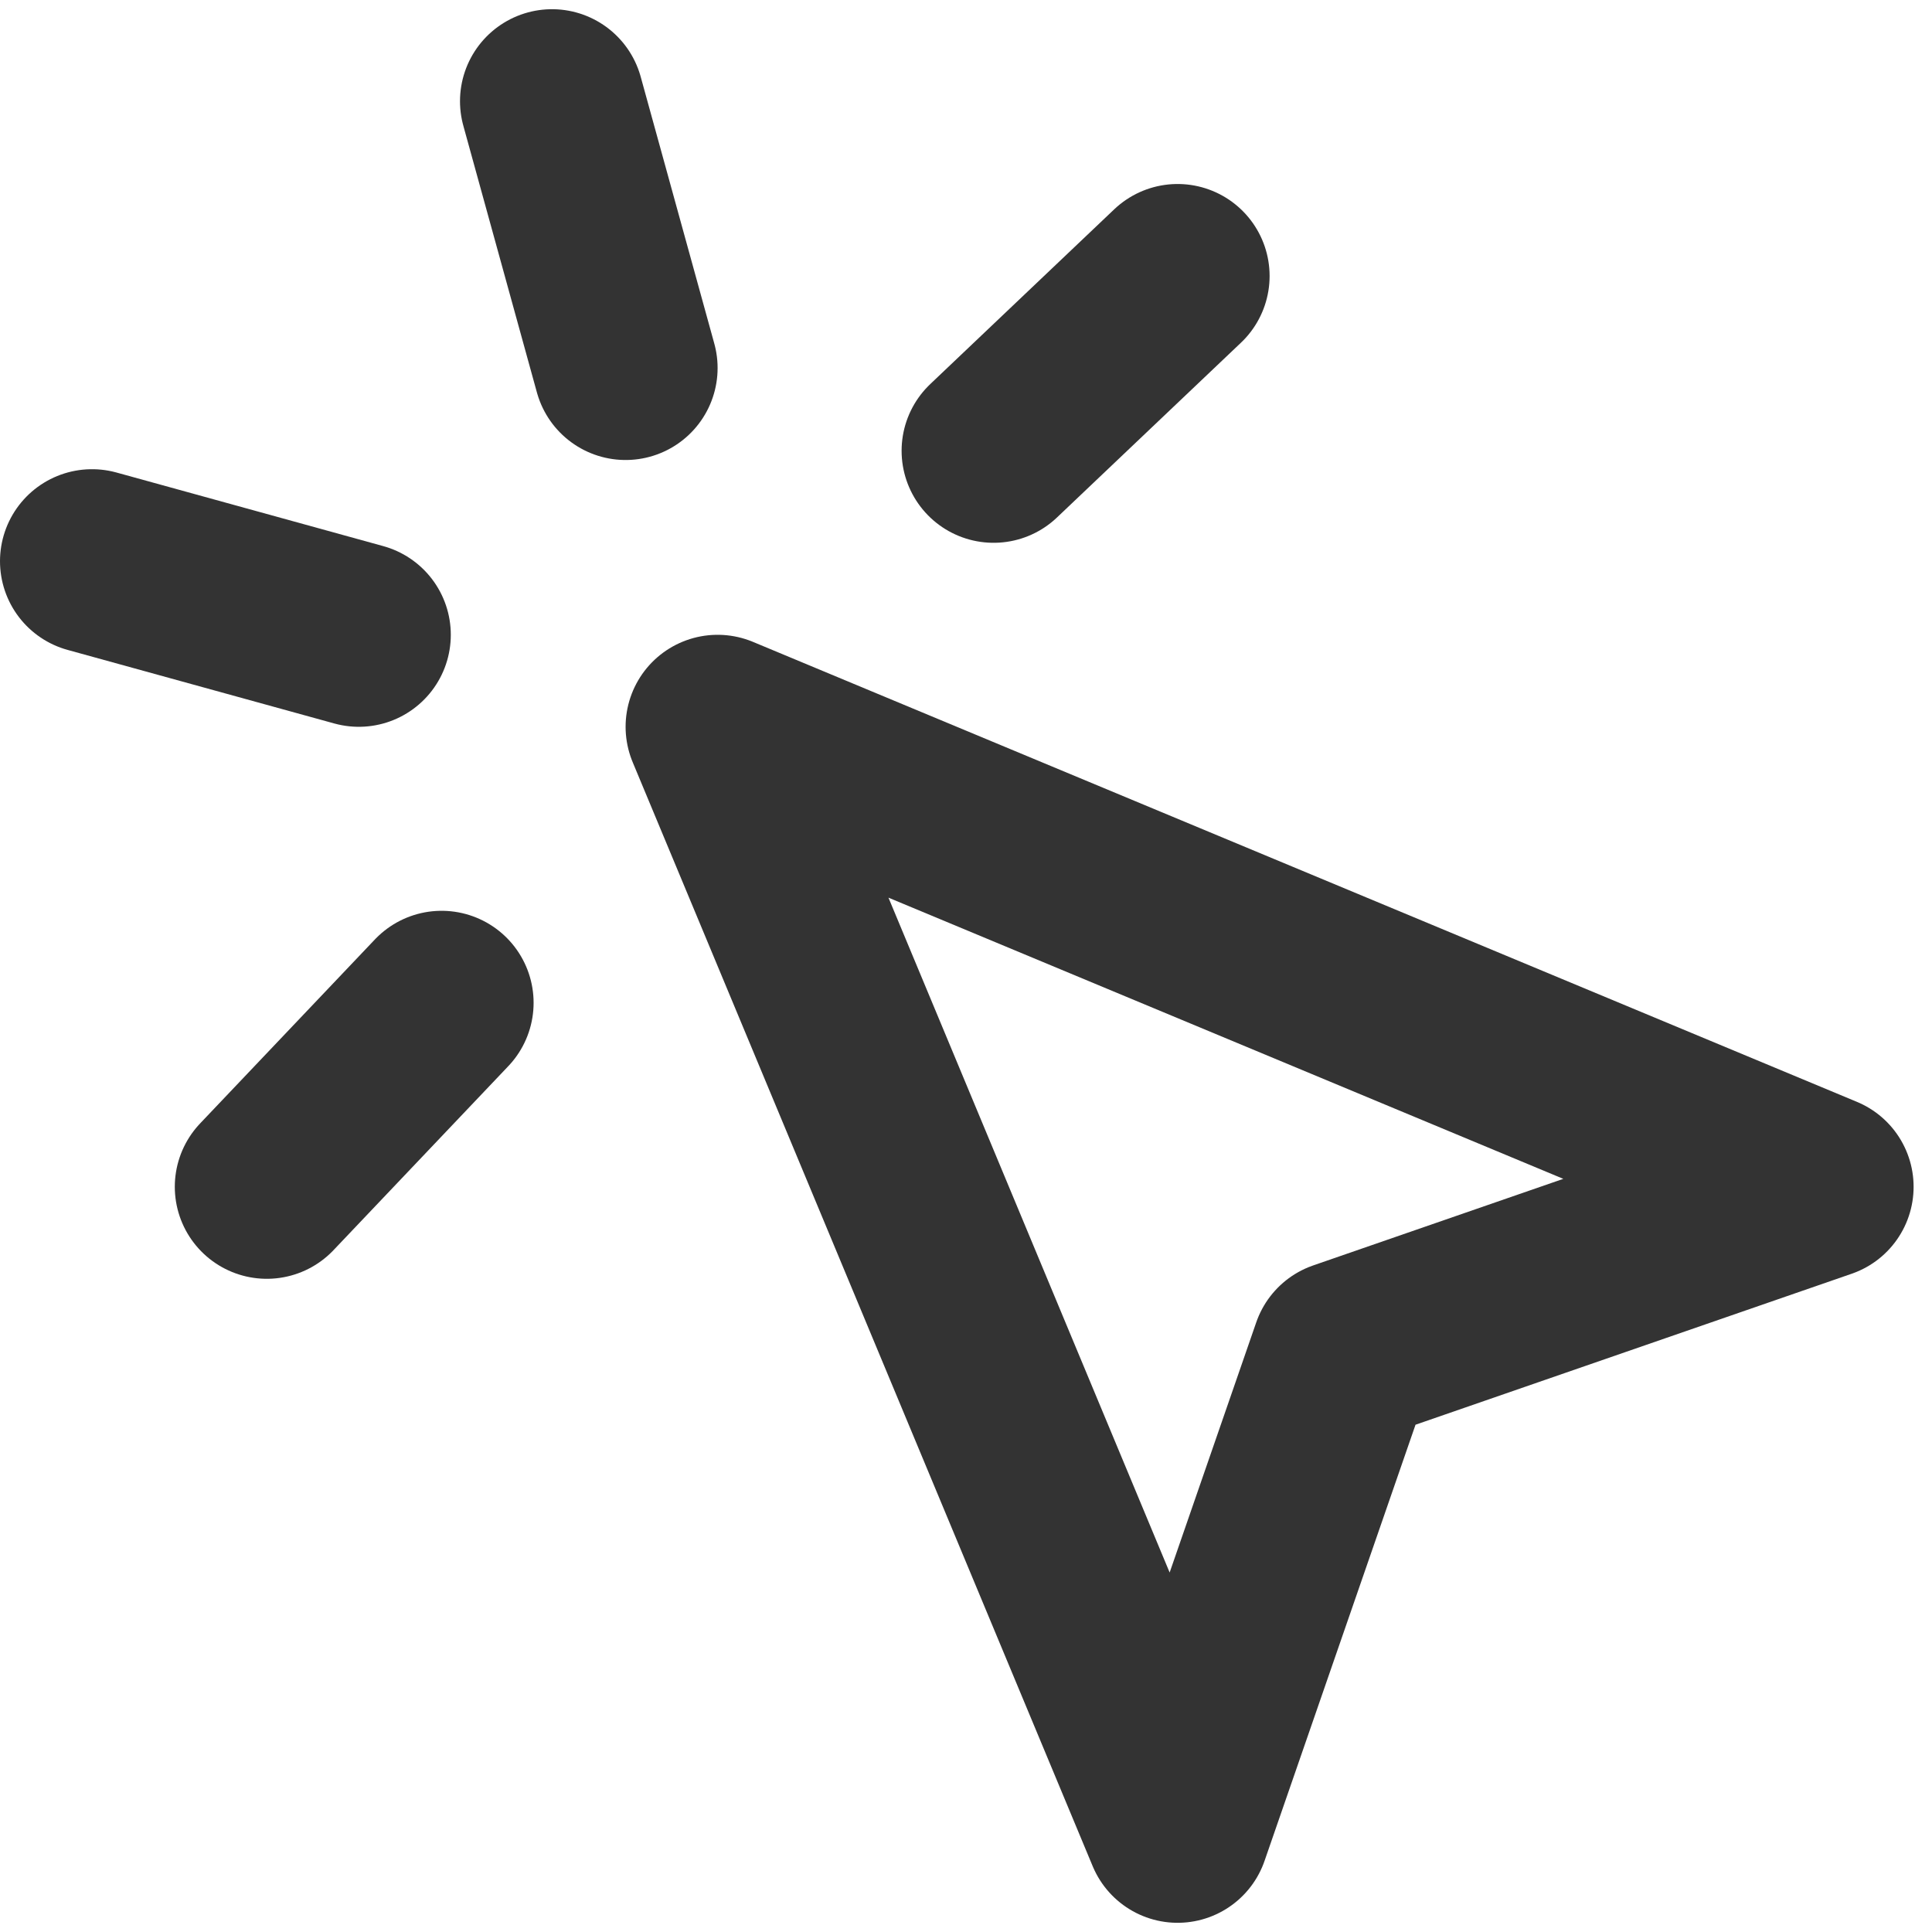
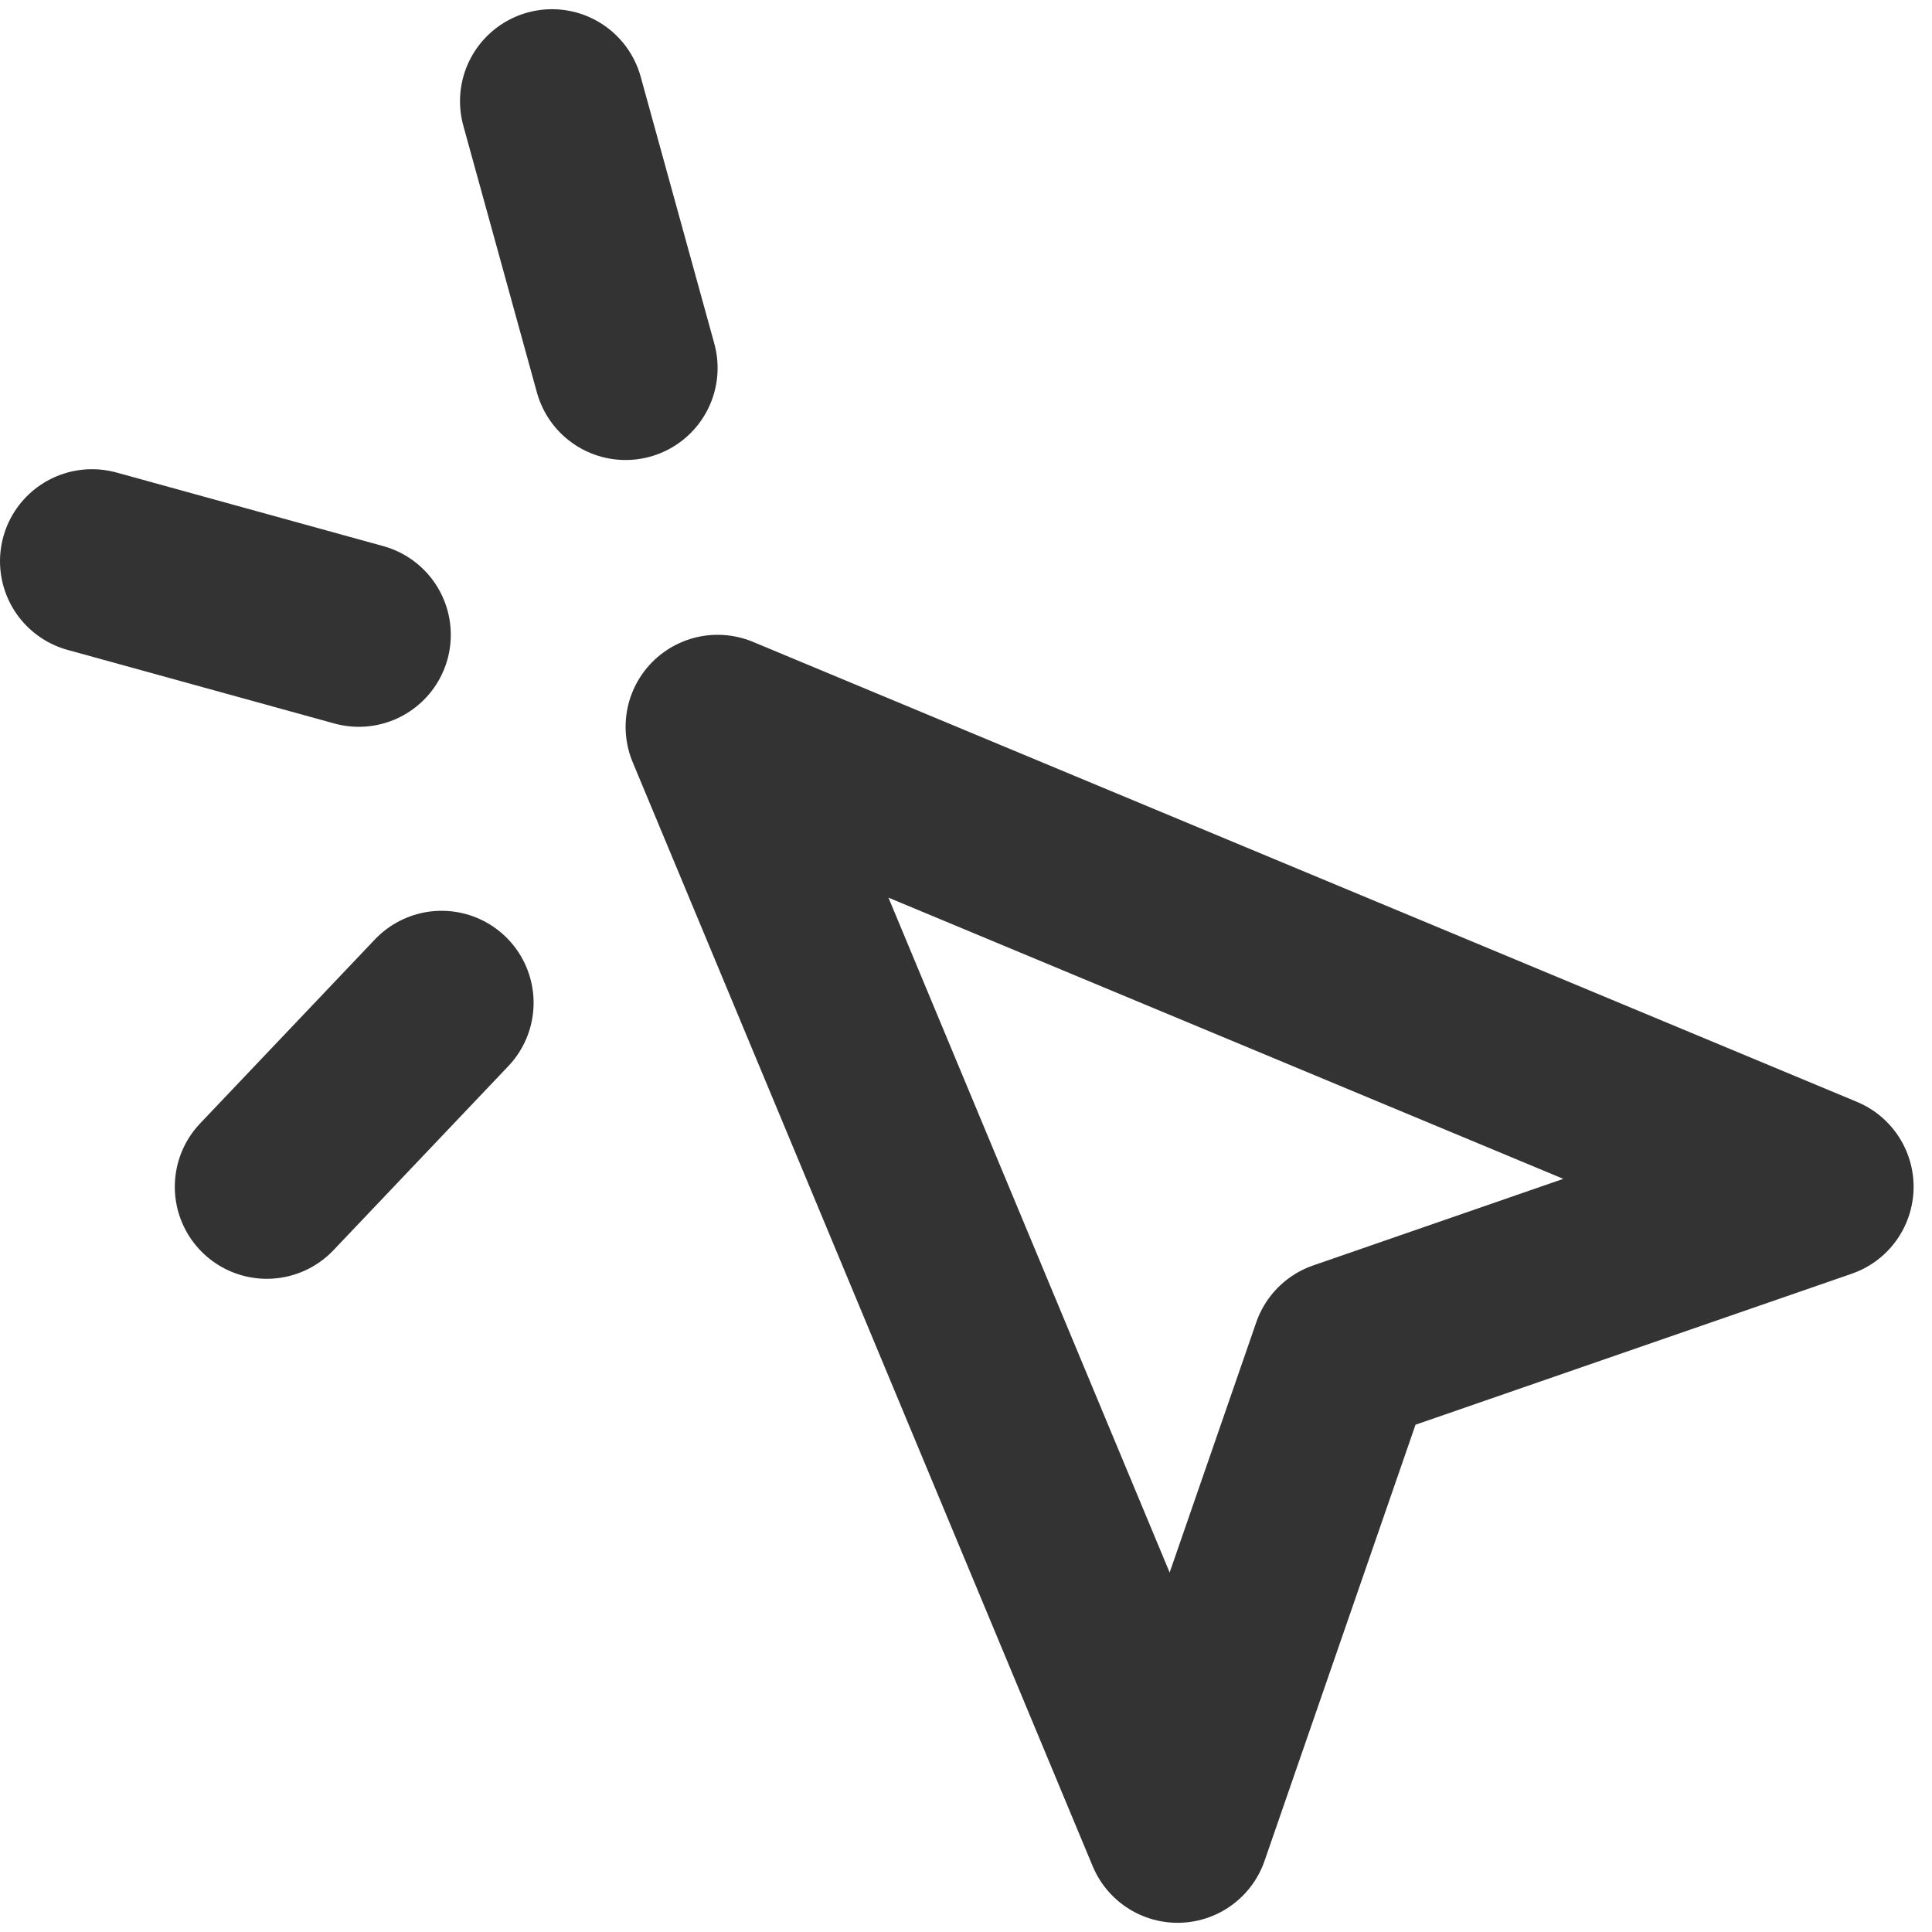
<svg xmlns="http://www.w3.org/2000/svg" width="21" height="21" viewBox="0 0 21 21" fill="none">
-   <path d="M7.8 7.9L12.8 19.9L14.6 14.7L19.8 12.9L7.8 7.9Z" stroke="#333333" stroke-width="2" stroke-linecap="round" stroke-linejoin="round" />
+   <path d="M7.8 7.9L12.8 19.9L14.6 14.7L19.8 12.9Z" stroke="#333333" stroke-width="2" stroke-linecap="round" stroke-linejoin="round" />
  <path d="M6 1.1L6.8 4" stroke="#333333" stroke-width="2" stroke-linecap="round" stroke-linejoin="round" />
  <path d="M3.9 6.9L1 6.1" stroke="#333333" stroke-width="2" stroke-linecap="round" stroke-linejoin="round" />
-   <path d="M12.8 3L10.8 4.9" stroke="#333333" stroke-width="2" stroke-linecap="round" stroke-linejoin="round" />
  <path d="M4.8 10.9L2.9 12.9" stroke="#333333" stroke-width="2" stroke-linecap="round" stroke-linejoin="round" />
</svg>